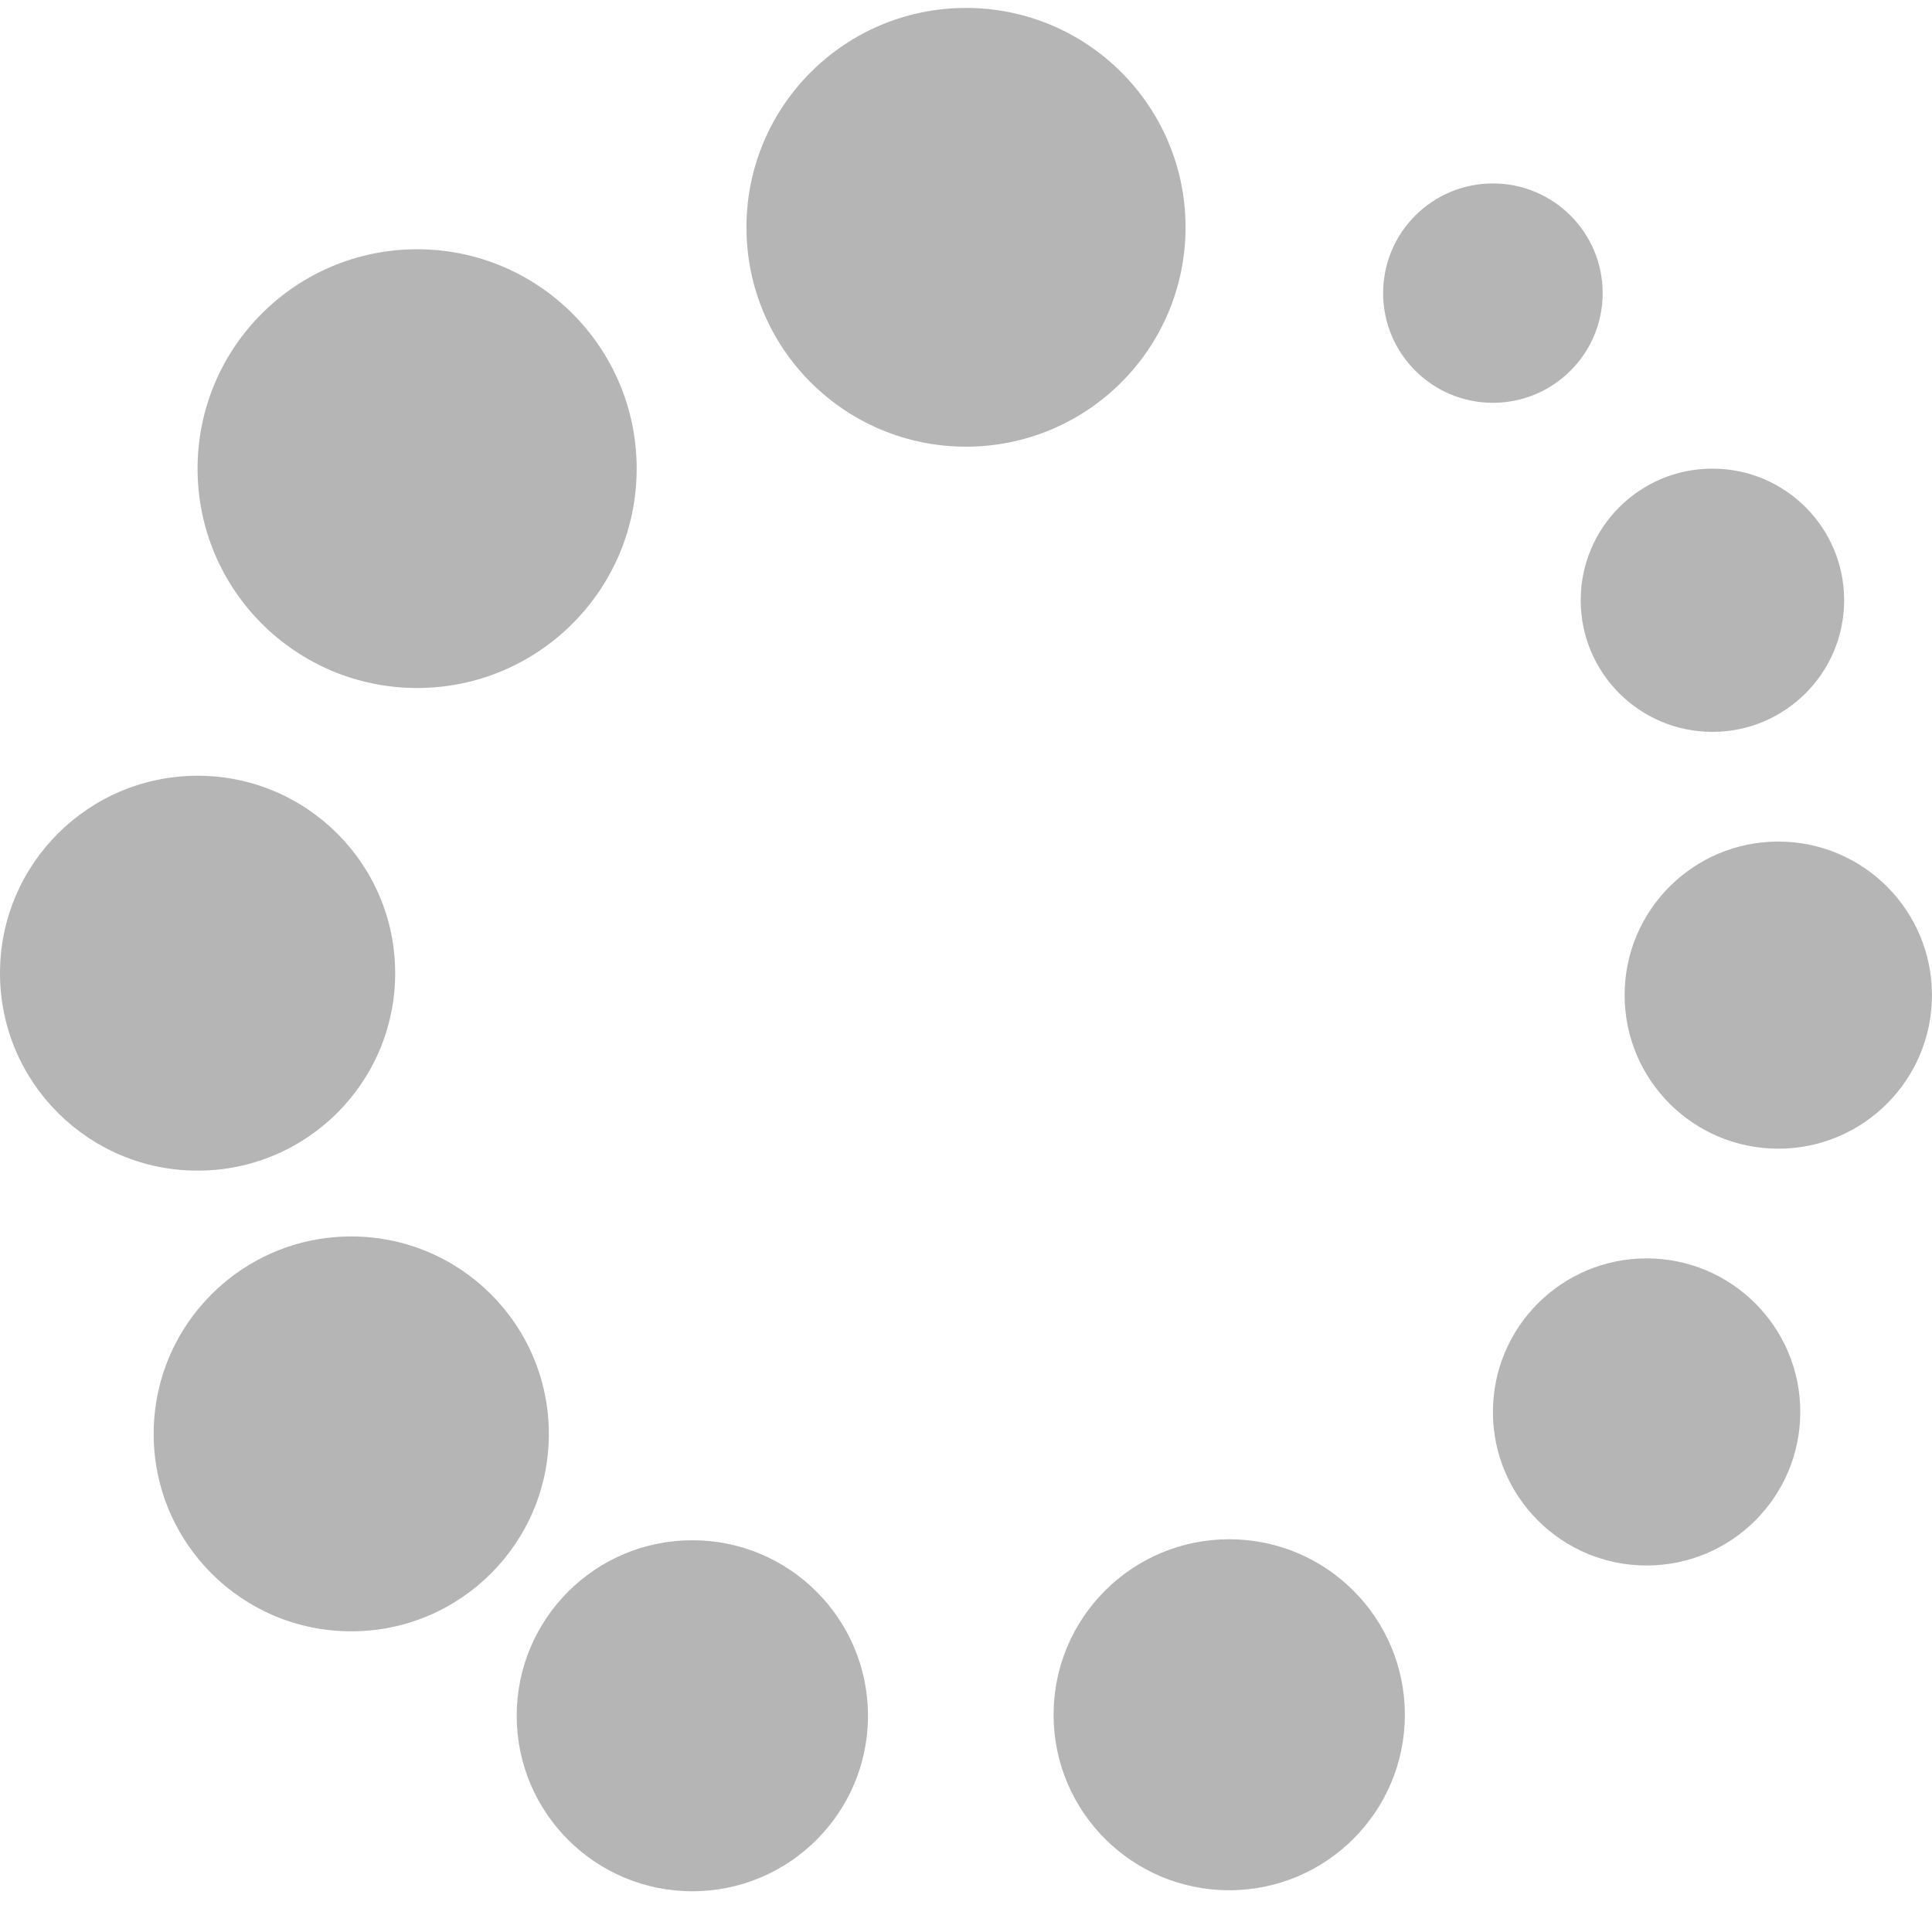
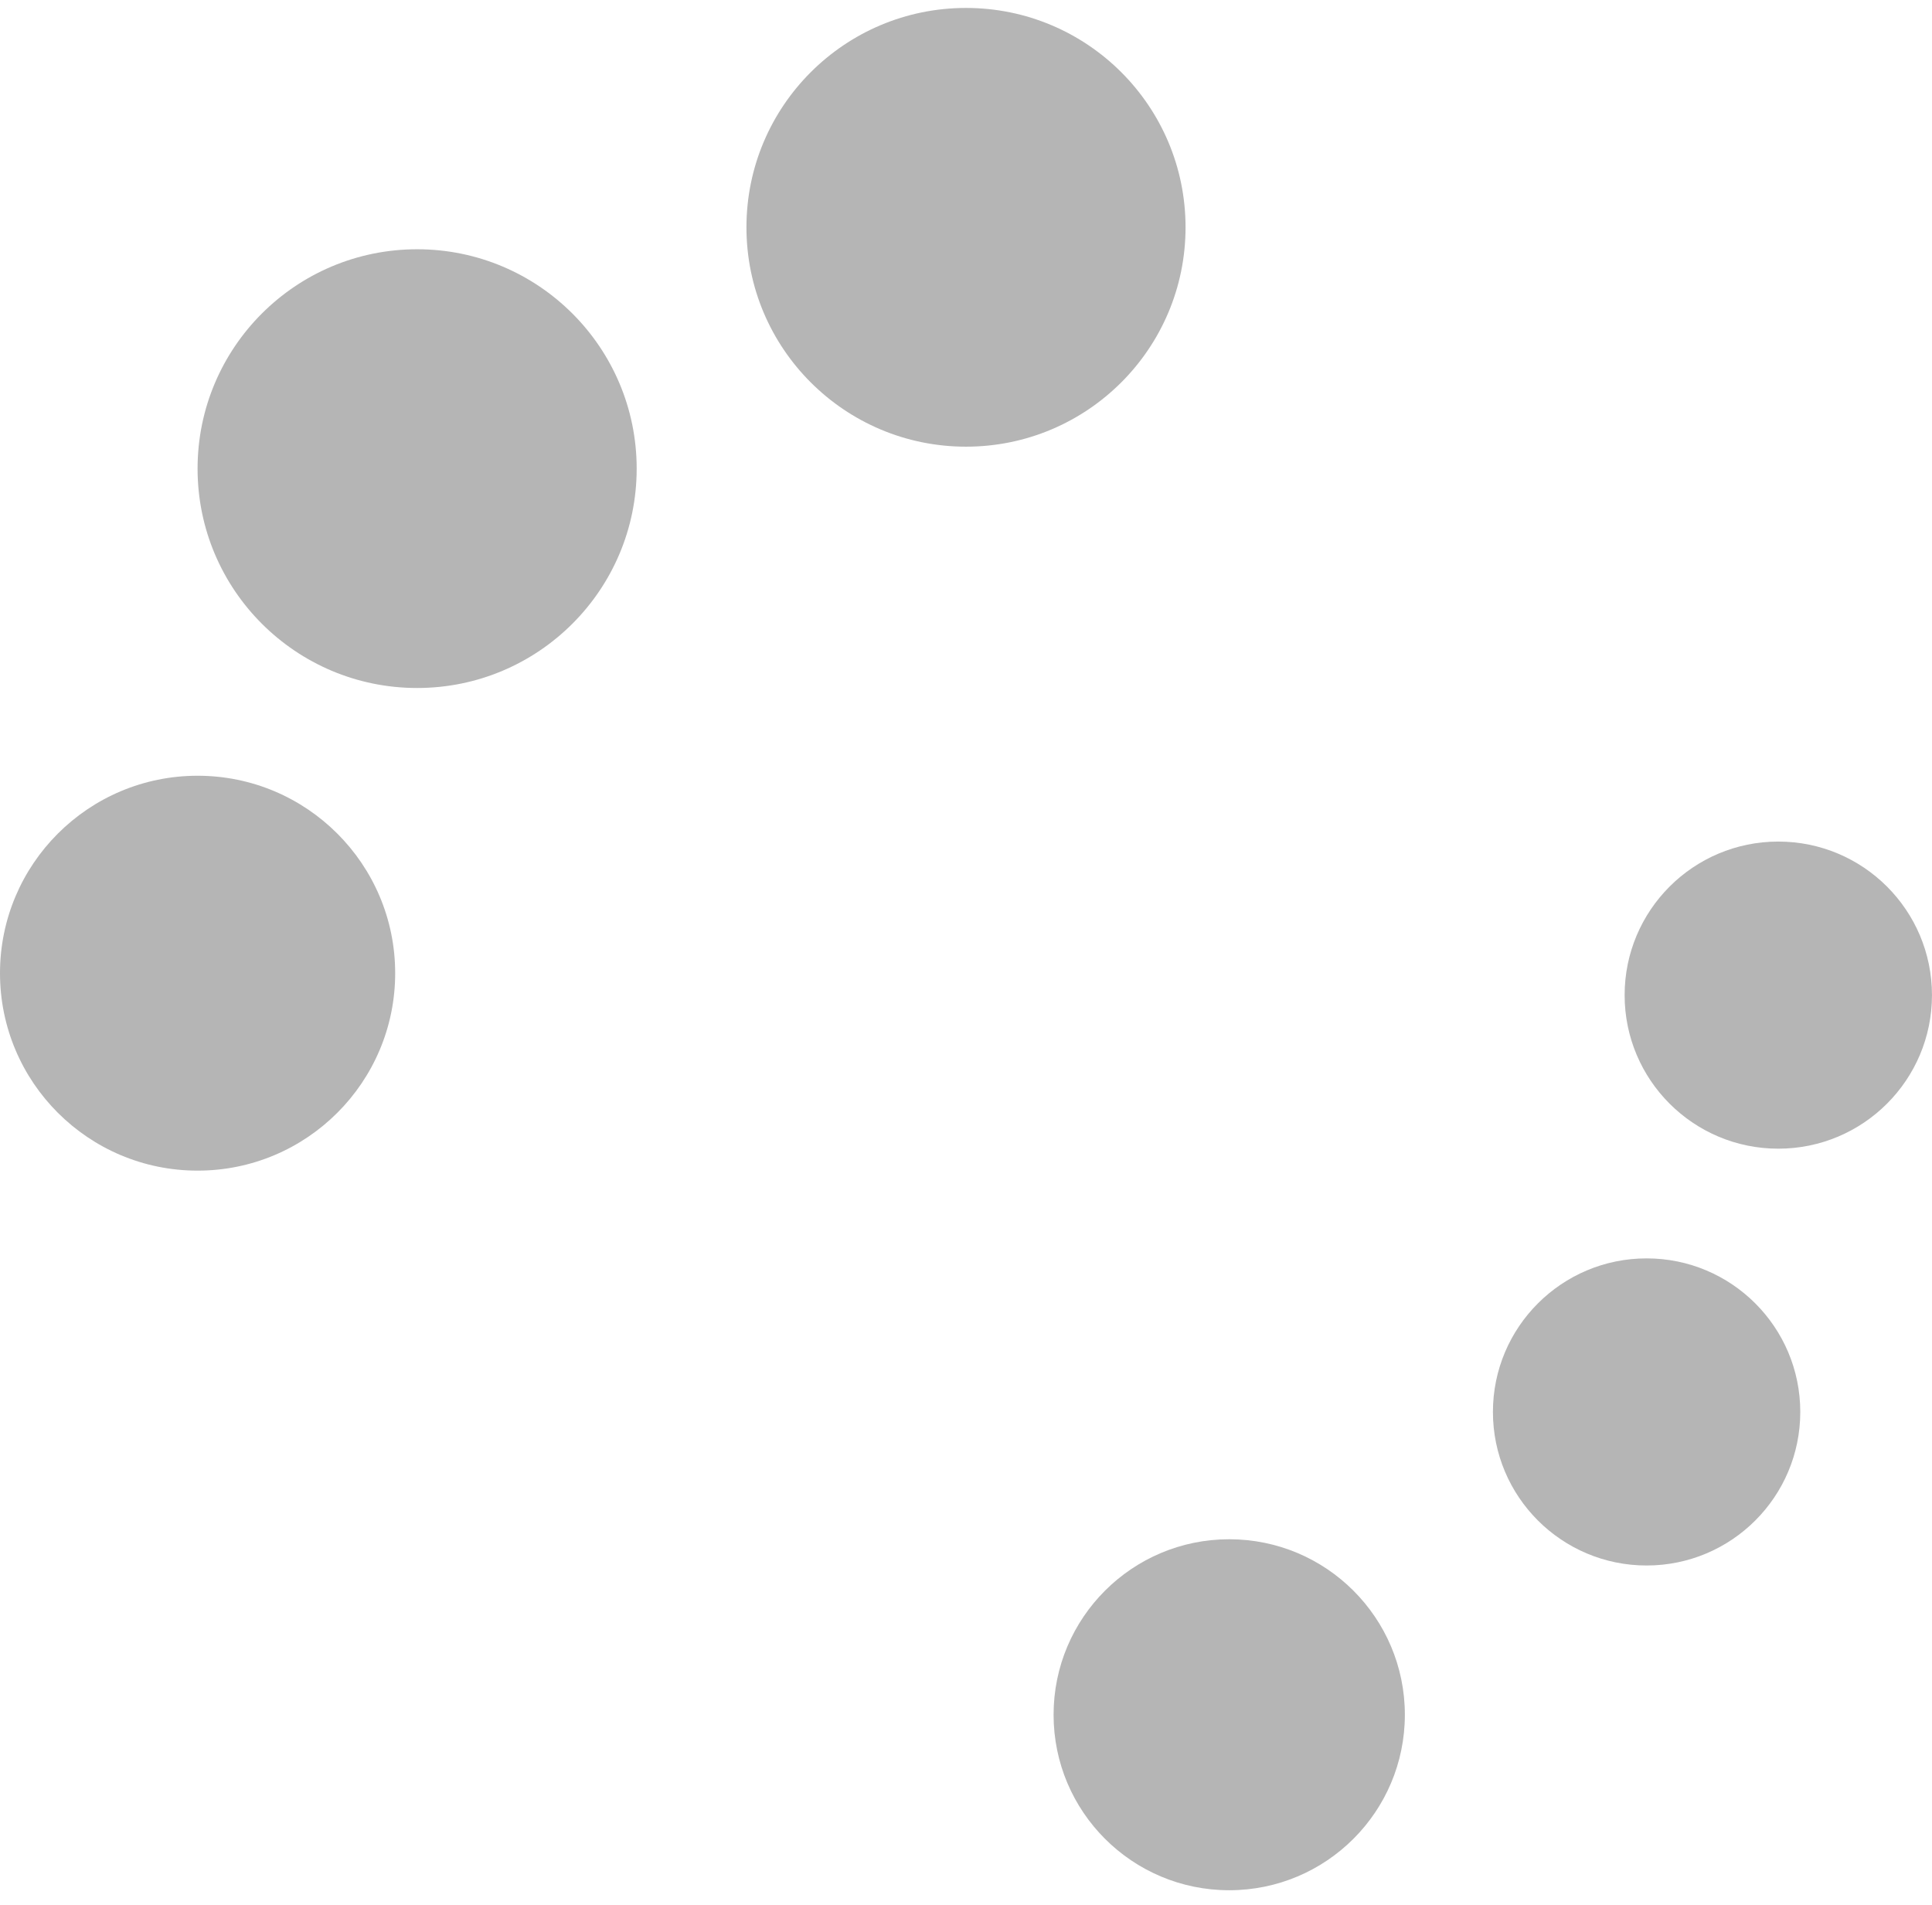
<svg xmlns="http://www.w3.org/2000/svg" width="72" height="71" viewBox="0 0 72 71" fill="none">
  <path opacity="0.29" fill-rule="evenodd" clip-rule="evenodd" d="M44.182 8.471C44.182 12.986 40.519 16.646 36 16.646C31.482 16.646 27.818 12.986 27.818 8.471C27.818 3.956 31.482 0.296 36 0.296C40.519 0.296 44.182 3.956 44.182 8.471Z" fill="black" />
  <path opacity="0.29" fill-rule="evenodd" clip-rule="evenodd" d="M14.727 36.267C14.727 40.331 11.431 43.625 7.364 43.625C3.297 43.625 0 40.331 0 36.267C0 32.204 3.297 28.909 7.364 28.909C11.431 28.909 14.727 32.204 14.727 36.267Z" fill="black" />
-   <path opacity="0.29" fill-rule="evenodd" clip-rule="evenodd" d="M20.454 53.435C20.454 57.499 17.157 60.793 13.09 60.793C9.023 60.793 5.727 57.499 5.727 53.435C5.727 49.372 9.023 46.078 13.09 46.078C17.157 46.078 20.454 49.372 20.454 53.435Z" fill="black" />
-   <path opacity="0.29" fill-rule="evenodd" clip-rule="evenodd" d="M32.347 63.939C32.347 67.551 29.416 70.48 25.801 70.48C22.186 70.48 19.256 67.551 19.256 63.939C19.256 60.327 22.186 57.399 25.801 57.399C29.416 57.399 32.347 60.327 32.347 63.939Z" fill="black" />
  <path opacity="0.29" fill-rule="evenodd" clip-rule="evenodd" d="M52.355 63.902C52.355 67.514 49.424 70.442 45.809 70.442C42.194 70.442 39.264 67.514 39.264 63.902C39.264 60.29 42.194 57.362 45.809 57.362C49.424 57.362 52.355 60.29 52.355 63.902Z" fill="black" />
  <path opacity="0.29" fill-rule="evenodd" clip-rule="evenodd" d="M67.091 52.618C67.091 55.778 64.527 58.34 61.364 58.34C58.201 58.34 55.637 55.778 55.637 52.618C55.637 49.457 58.201 46.895 61.364 46.895C64.527 46.895 67.091 49.457 67.091 52.618Z" fill="black" />
  <path opacity="0.29" fill-rule="evenodd" clip-rule="evenodd" d="M71.999 37.085C71.999 40.245 69.435 42.807 66.272 42.807C63.109 42.807 60.545 40.245 60.545 37.085C60.545 33.924 63.109 31.362 66.272 31.362C69.435 31.362 71.999 33.924 71.999 37.085Z" fill="black" />
-   <path opacity="0.29" fill-rule="evenodd" clip-rule="evenodd" d="M59.727 10.924C59.727 13.181 57.895 15.011 55.636 15.011C53.377 15.011 51.545 13.181 51.545 10.924C51.545 8.666 53.377 6.836 55.636 6.836C57.895 6.836 59.727 8.666 59.727 10.924Z" fill="black" />
  <path opacity="0.29" fill-rule="evenodd" clip-rule="evenodd" d="M23.727 17.464C23.727 21.979 20.064 25.639 15.545 25.639C11.026 25.639 7.363 21.979 7.363 17.464C7.363 12.949 11.026 9.289 15.545 9.289C20.064 9.289 23.727 12.949 23.727 17.464Z" fill="black" />
-   <path opacity="0.29" fill-rule="evenodd" clip-rule="evenodd" d="M68.726 22.369C68.726 25.078 66.528 27.274 63.817 27.274C61.106 27.274 58.908 25.078 58.908 22.369C58.908 19.66 61.106 17.464 63.817 17.464C66.528 17.464 68.726 19.66 68.726 22.369Z" fill="black" />
</svg>